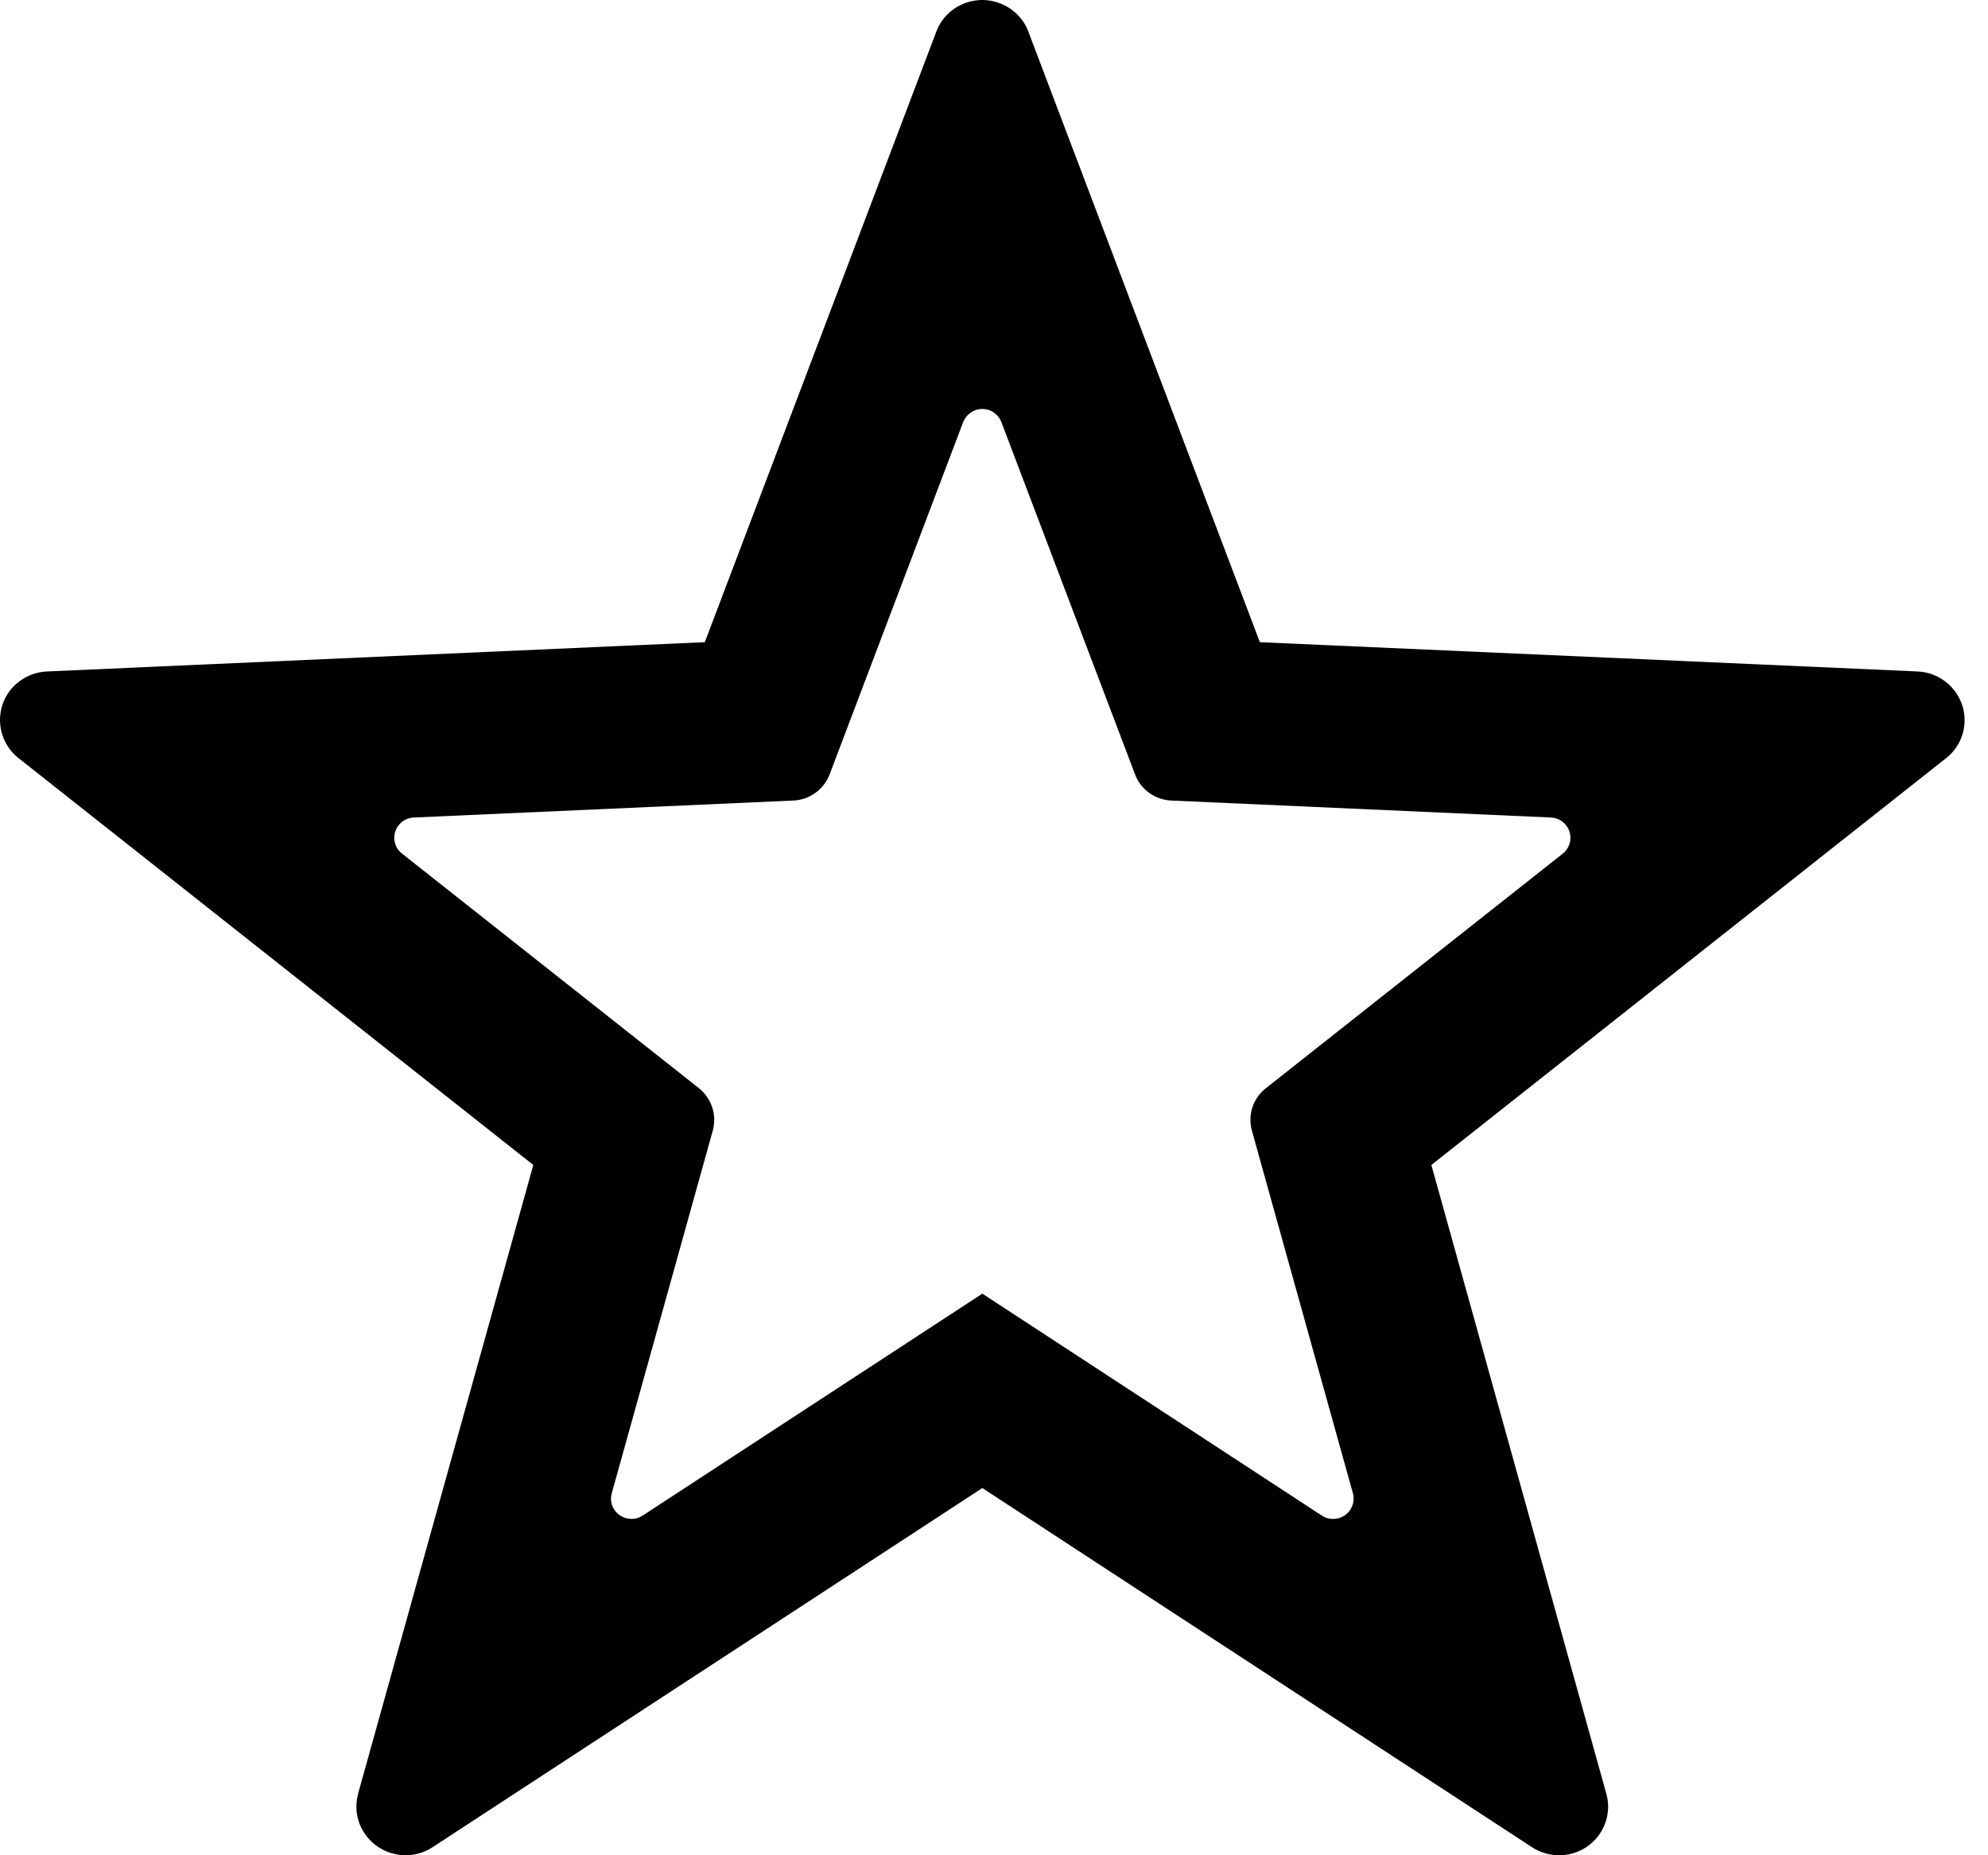
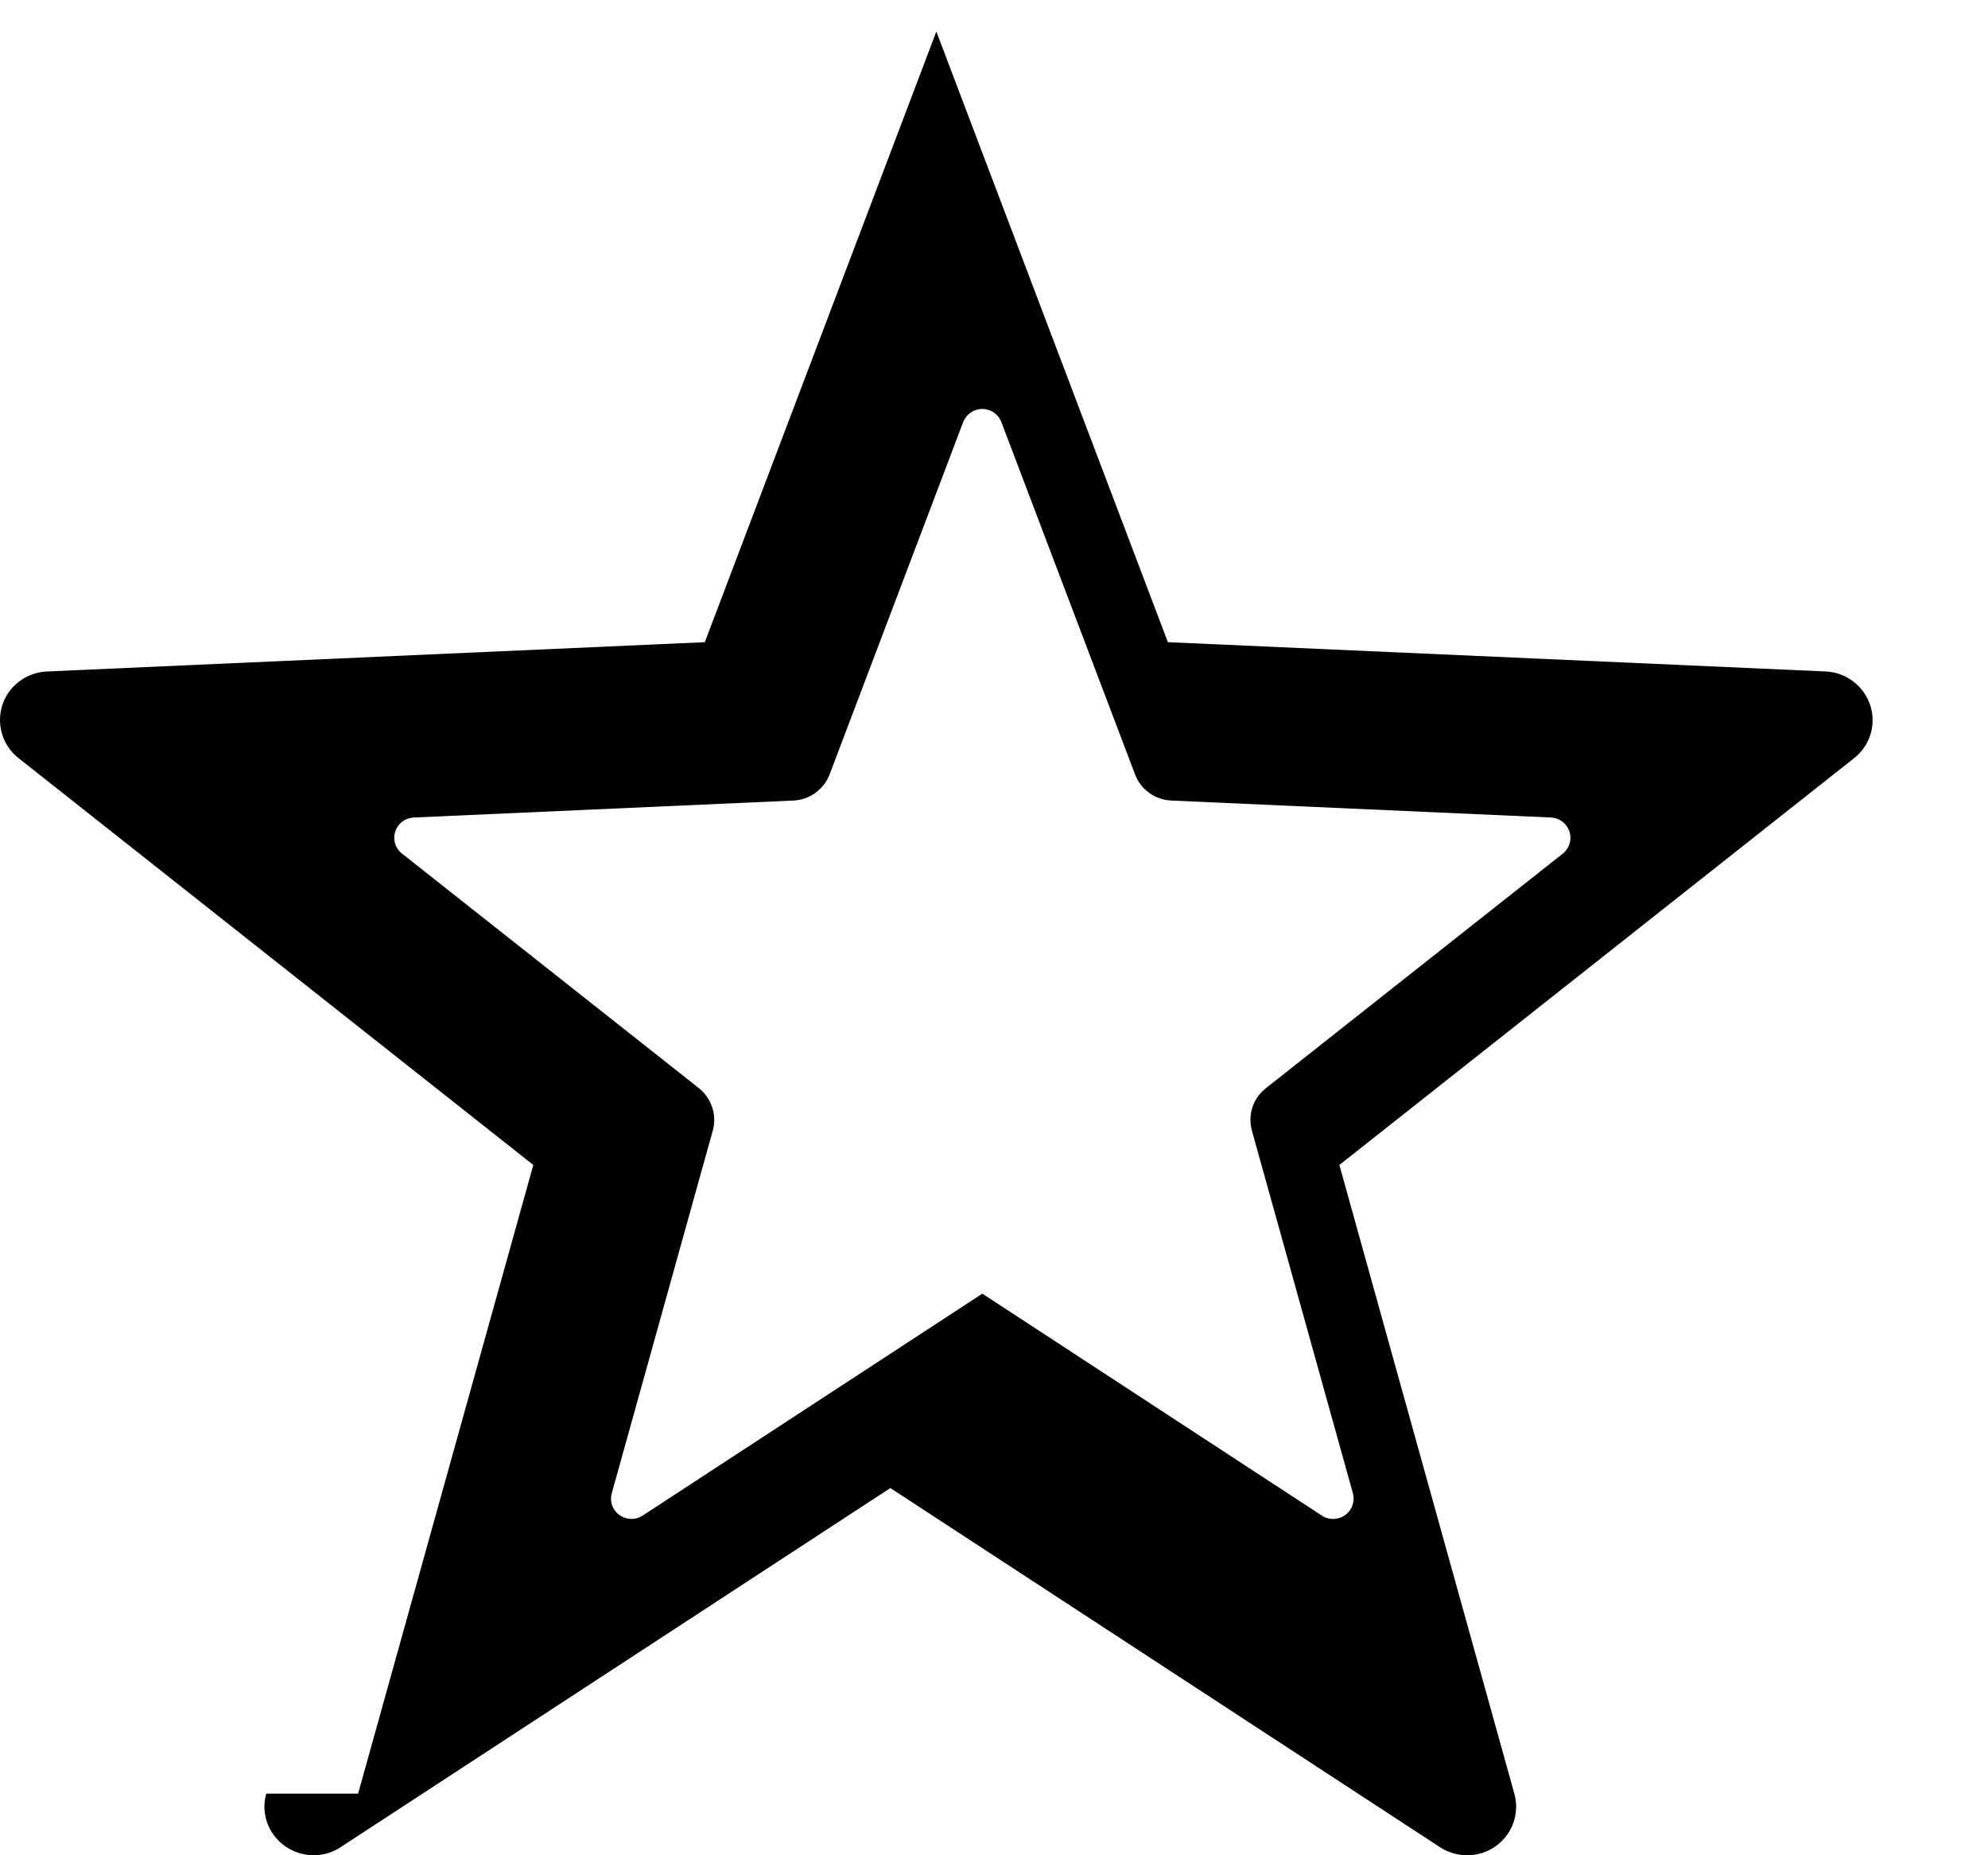
<svg xmlns="http://www.w3.org/2000/svg" width="15" height="14" viewBox="0 0 15 14">
  <g fill="none" fill-rule="evenodd">
    <g fill="#000" fill-rule="nonzero">
      <g>
        <g>
-           <path d="M257.412 22.762l2.562 1.675c.07.046.167.027.214-.044.024-.037.032-.082.02-.125l-.762-2.736c-.033-.118.008-.244.105-.32l2.24-1.77c.067-.053.078-.15.024-.216-.027-.034-.069-.055-.113-.057l-2.863-.128c-.124-.005-.232-.083-.275-.198l-1.008-2.657c-.03-.08-.119-.12-.199-.09-.041.016-.074.049-.09.09l-1.007 2.657c-.044.115-.152.193-.275.198l-2.863.128c-.085.004-.151.075-.147.16.002.044.023.085.058.112l2.24 1.77c.096.077.138.203.105.321l-.762 2.736c-.023.082.025.166.108.188.043.012.089.005.126-.02l2.562-1.674zm-4.71 3.773l1.322-4.744-3.884-3.07c-.16-.126-.187-.357-.06-.516.068-.083.167-.133.274-.138l4.964-.221 1.747-4.608c.072-.19.285-.286.477-.214.1.037.18.115.217.214l1.747 4.608 4.964.221c.204.01.362.181.353.384-.005.106-.055.204-.139.27l-3.884 3.07 1.32 4.744c.055.196-.06.398-.258.452-.103.028-.214.01-.303-.048l-4.147-2.71-4.148 2.71c-.17.112-.4.065-.513-.104-.06-.088-.077-.198-.048-.3z" transform="translate(-1243 -552) translate(992 203) translate(1 336)" />
+           <path d="M257.412 22.762l2.562 1.675c.07.046.167.027.214-.044.024-.037.032-.082.02-.125l-.762-2.736c-.033-.118.008-.244.105-.32l2.24-1.77c.067-.053.078-.15.024-.216-.027-.034-.069-.055-.113-.057l-2.863-.128c-.124-.005-.232-.083-.275-.198l-1.008-2.657c-.03-.08-.119-.12-.199-.09-.041.016-.074.049-.09.09l-1.007 2.657c-.044.115-.152.193-.275.198l-2.863.128c-.085.004-.151.075-.147.16.002.044.023.085.058.112l2.24 1.77c.096.077.138.203.105.321l-.762 2.736c-.023.082.025.166.108.188.043.012.089.005.126-.02l2.562-1.674zm-4.71 3.773l1.322-4.744-3.884-3.07c-.16-.126-.187-.357-.06-.516.068-.083.167-.133.274-.138l4.964-.221 1.747-4.608l1.747 4.608 4.964.221c.204.01.362.181.353.384-.005.106-.055.204-.139.27l-3.884 3.07 1.32 4.744c.055.196-.06.398-.258.452-.103.028-.214.01-.303-.048l-4.147-2.71-4.148 2.71c-.17.112-.4.065-.513-.104-.06-.088-.077-.198-.048-.3z" transform="translate(-1243 -552) translate(992 203) translate(1 336)" />
        </g>
      </g>
    </g>
  </g>
</svg>